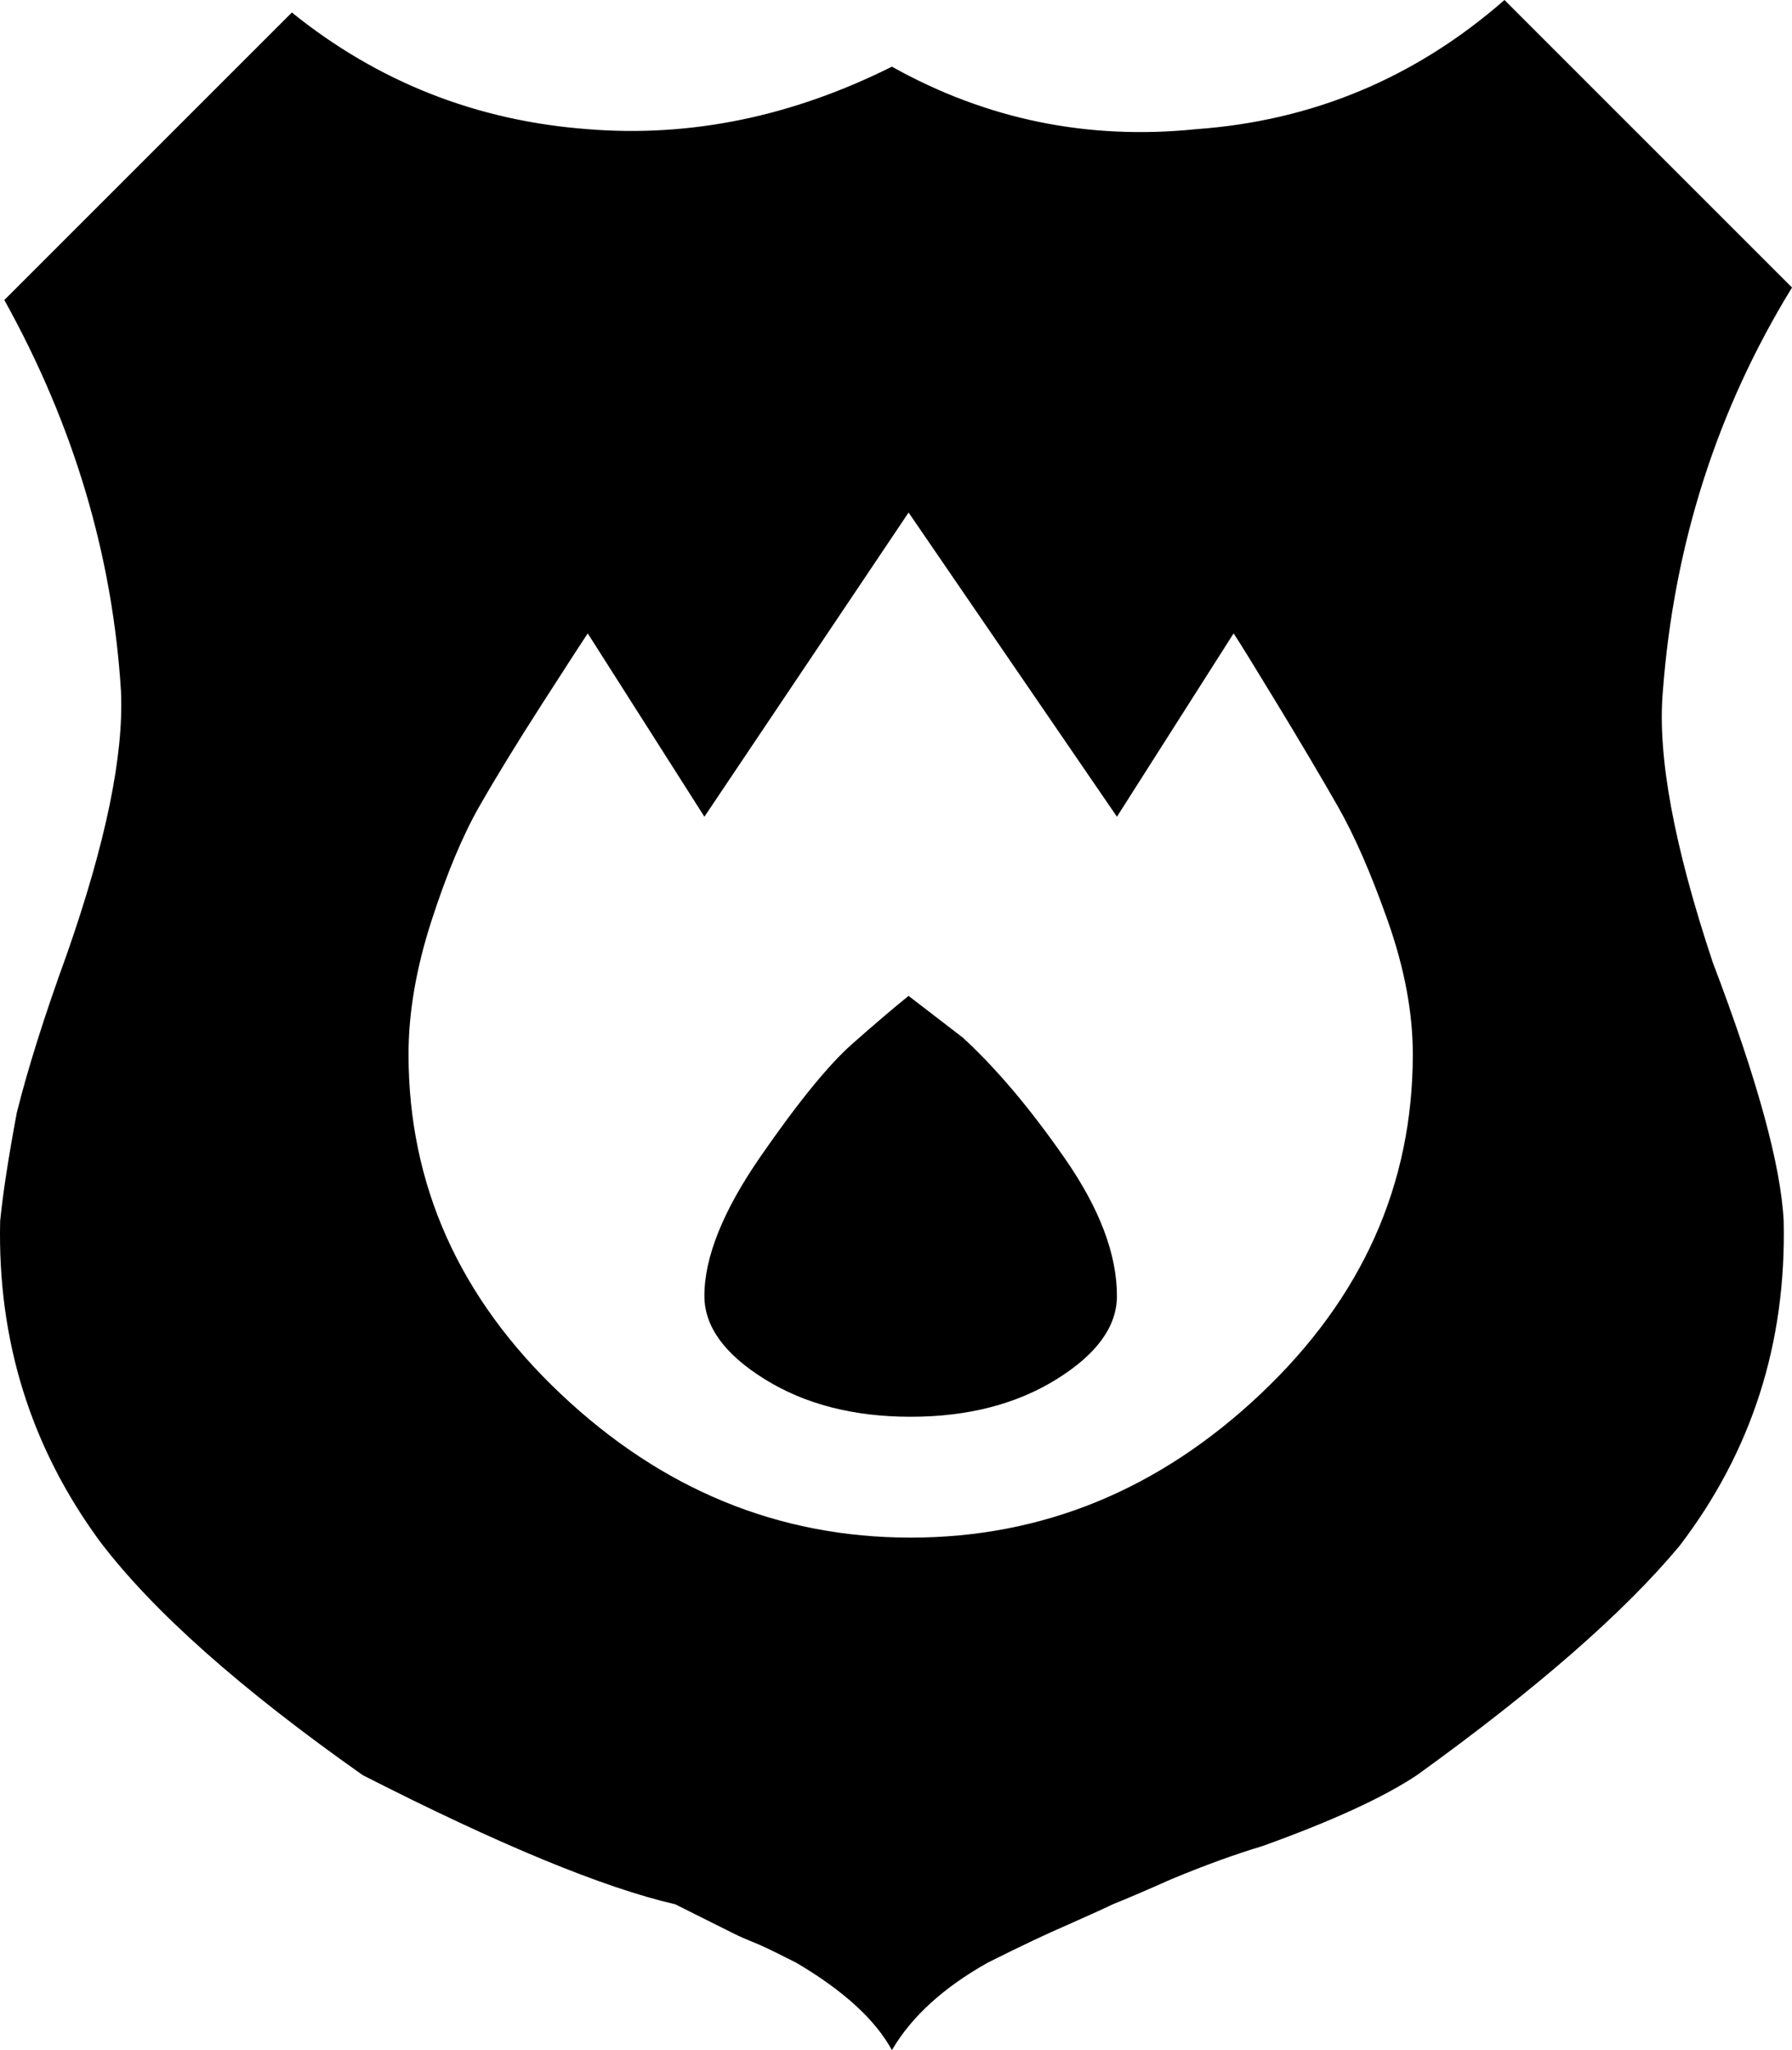
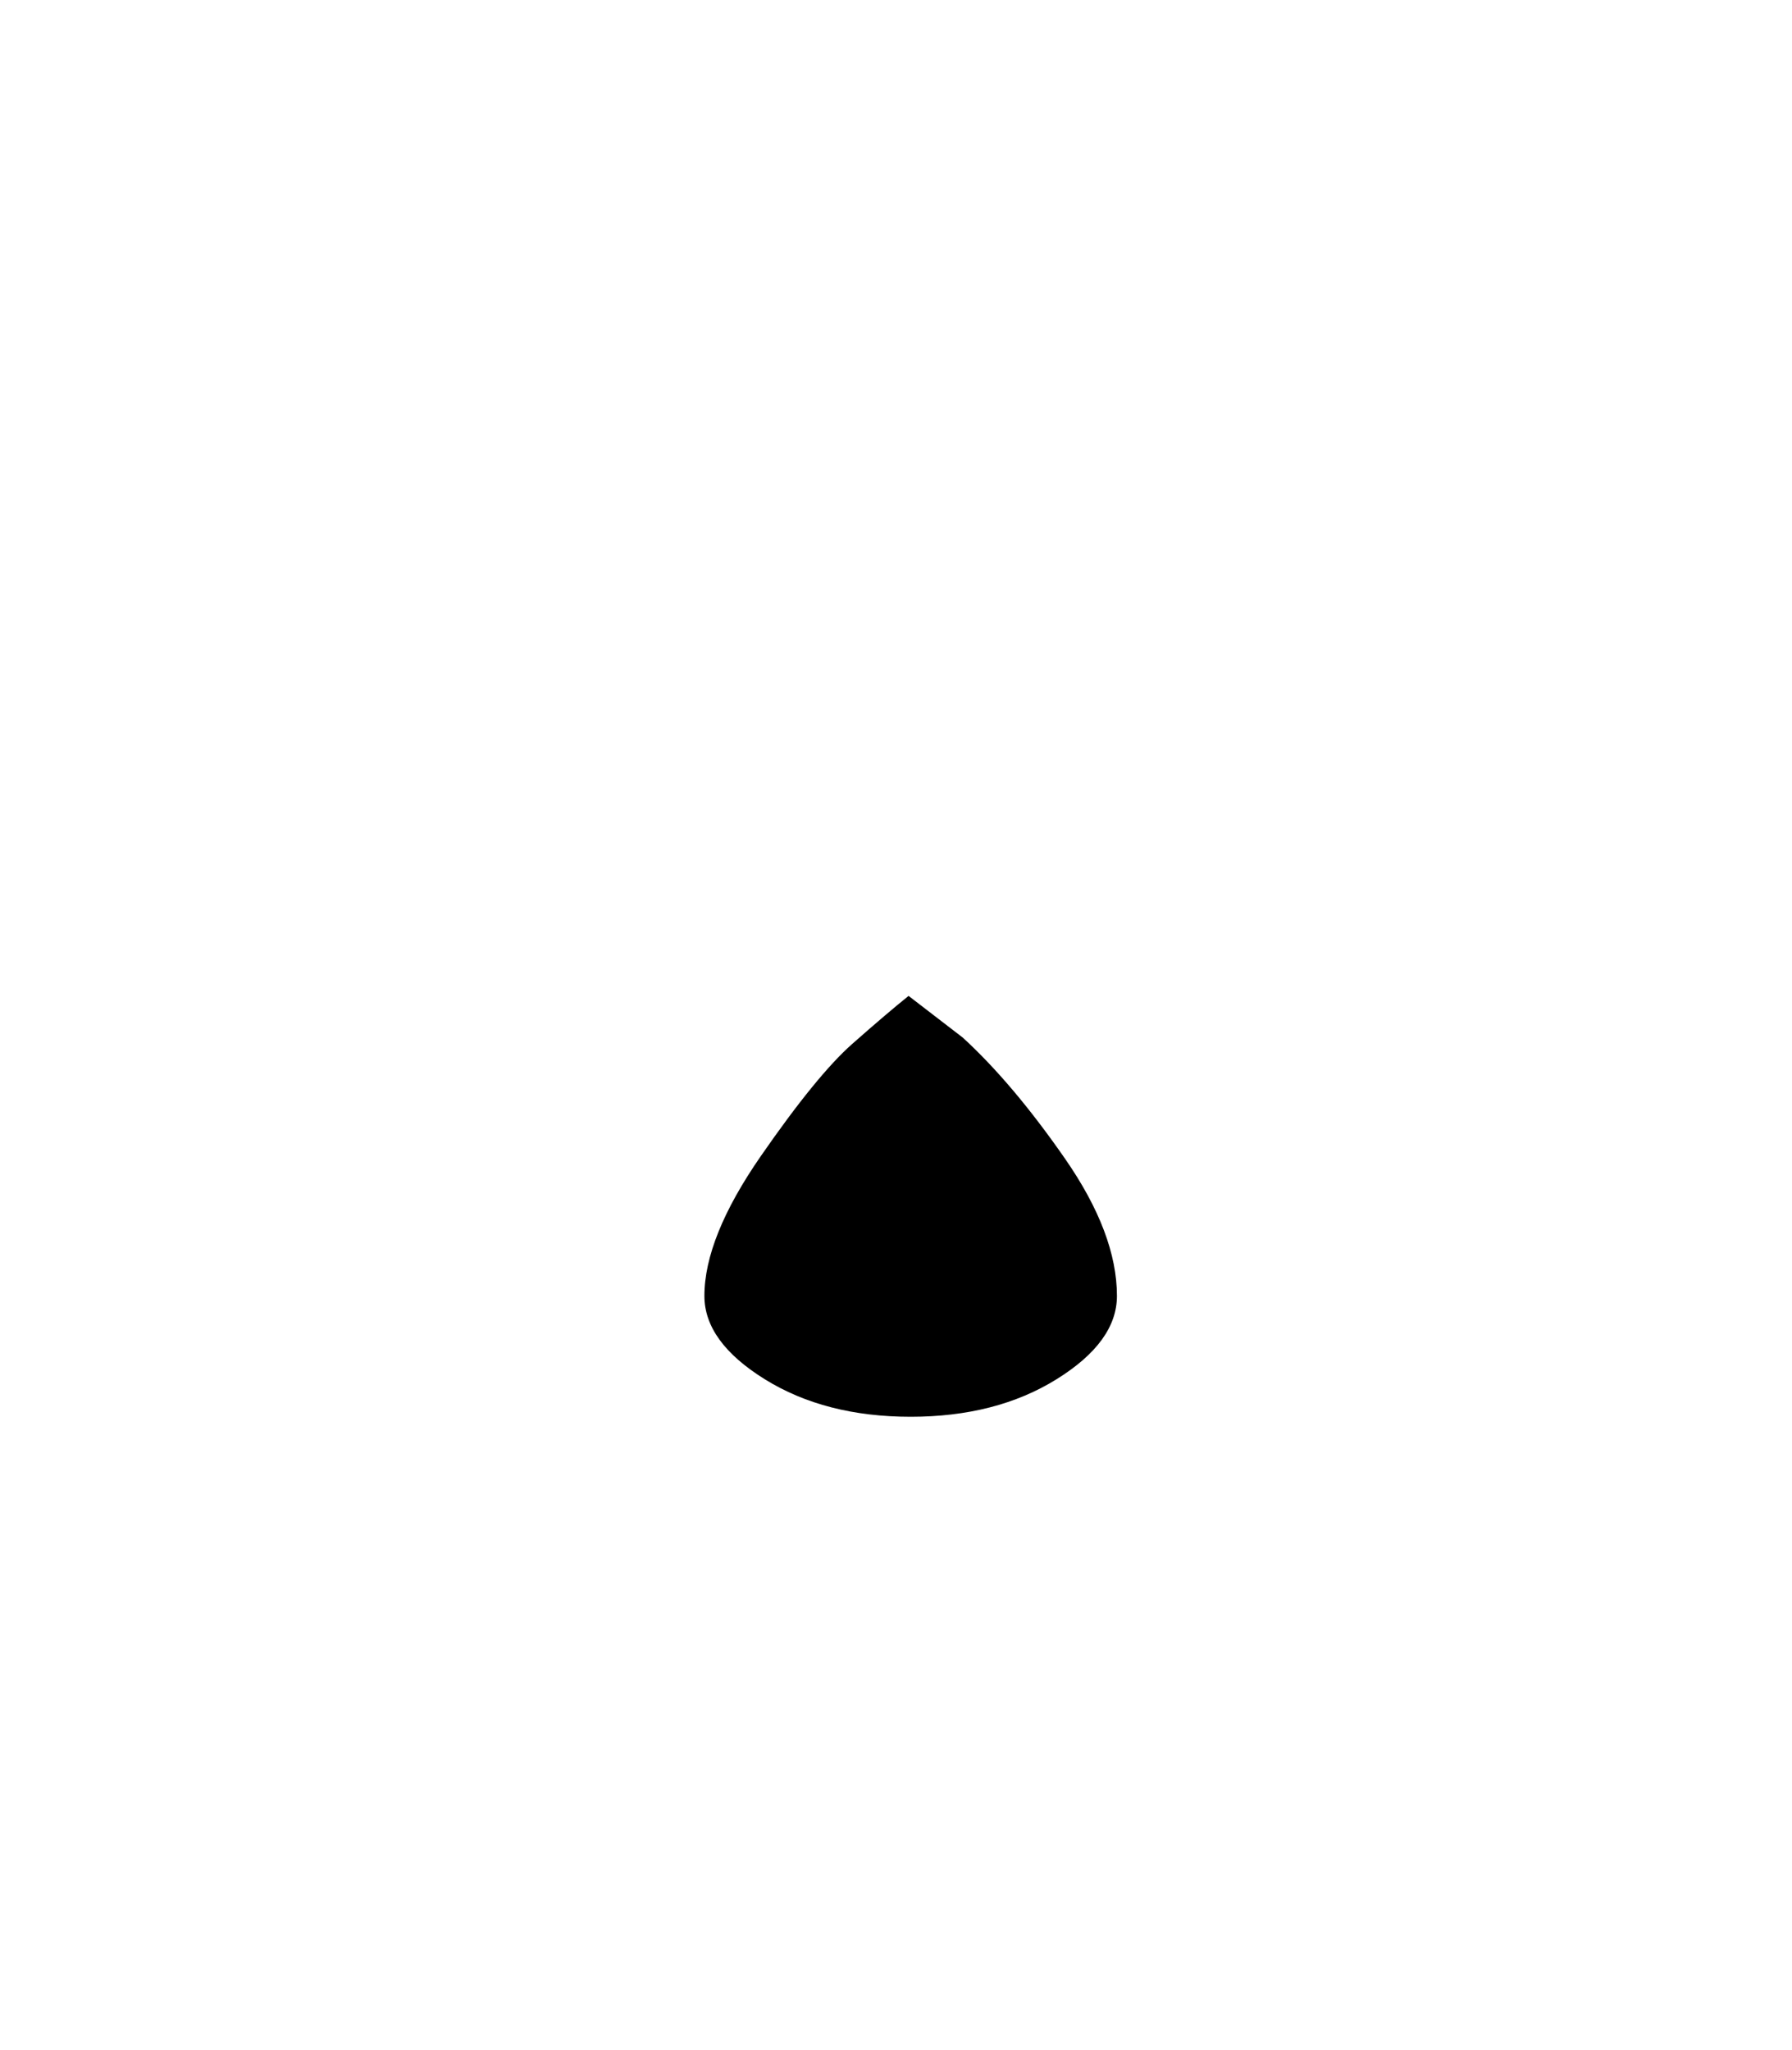
<svg xmlns="http://www.w3.org/2000/svg" version="1.1" id="Capa_1" x="0px" y="0px" width="430.039px" height="492px" viewBox="0 0 430.039 492" enable-background="new 0 0 430.039 492" xml:space="preserve">
  <g>
-     <path d="M411.039,231c-9.333-28-13.333-49.667-12-65c2.667-35.334,13-67.667,31-97l-69-69c-21.333,18.667-46,29-74,31   c-26,2.667-50.333-2.333-73-15c-24,12-48.333,17-73,15c-26.667-2-50.333-11.333-71-28l-69,69c16.667,30,26,61.333,28,94   c0.667,15.333-3.667,36.333-13,63c-5.333,14.667-9.333,27.333-12,38c-2,10.667-3.333,19.333-4,26c-0.667,28.667,7.333,54.333,24,77   c12.667,16.667,33.667,35.333,63,56c32.667,16.667,57.667,27,75,31l7,3.5l7,3.5c1.333,0.667,2.833,1.333,4.5,2s3.5,1.5,5.5,2.5   l5,2.5c11.333,6.667,19,13.667,23,21c4.667-8,12.333-15,23-21c8-4,14.333-7,19-9c6-2.667,9.667-4.333,11-5   c3.333-1.333,8-3.333,14-6c8-3.333,15.333-6,22-8c16.667-6,29-11.667,37-17c28.667-20.667,49.667-39,63-55   c17.335-22.667,25.668-48.667,25-78C427.369,279.667,421.702,259,411.039,231z M302.539,334.5c-24.333,23-52.333,34.5-84,34.5   s-59.667-11.5-84-34.5s-36.5-50.167-36.5-81.5c0-10,1.833-20.667,5.5-32s7.5-20.5,11.5-27.5s9-15.167,15-24.5s9.667-15,11-17l28,44   l49-73l50,73l28-44c1.333,2,4.833,7.667,10.5,17s10.5,17.5,14.5,24.5s8,16.167,12,27.5s6,22,6,32   C339.039,284.333,326.872,311.5,302.539,334.5z" />
    <path d="M231.039,249l-13-10c-3.333,2.667-7.833,6.5-13.5,11.5s-13,14-22,27s-13.5,24.167-13.5,33.5c0,7.333,4.833,14,14.5,20   s21.333,9,35,9s25.333-3,35-9s14.5-12.667,14.5-20c0-10-4.167-21-12.5-33S239.039,256.333,231.039,249z" />
  </g>
</svg>